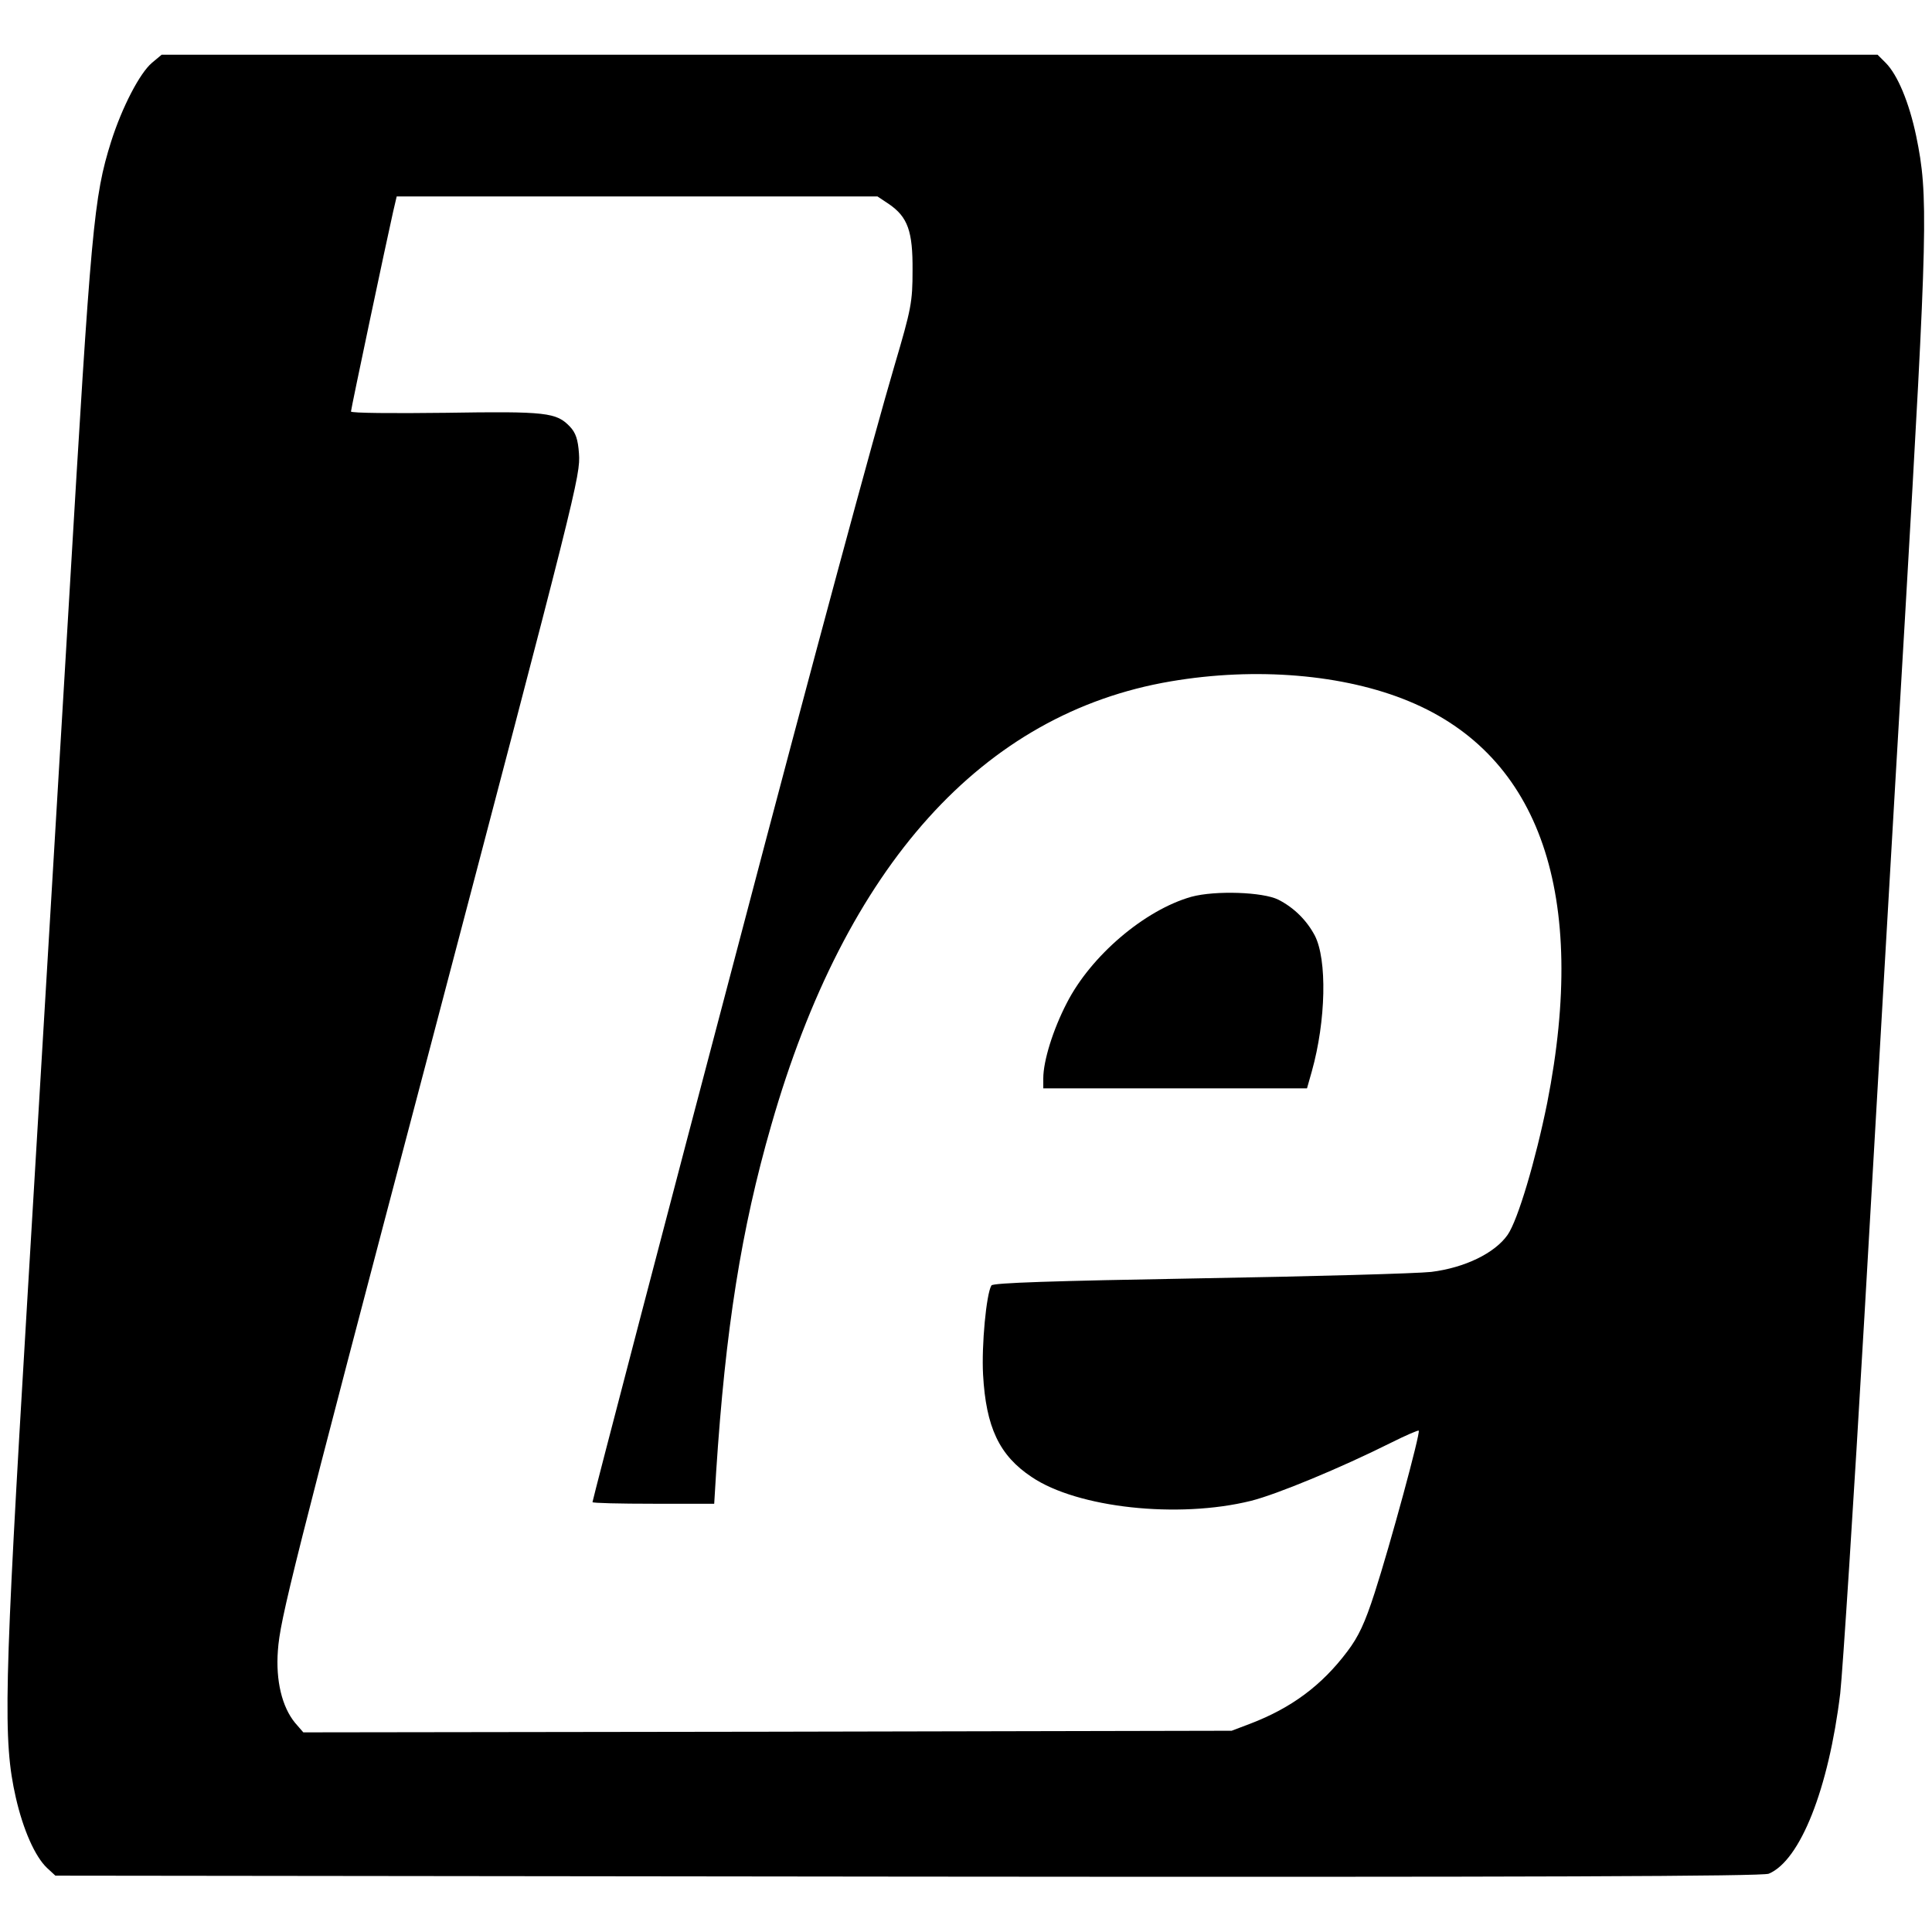
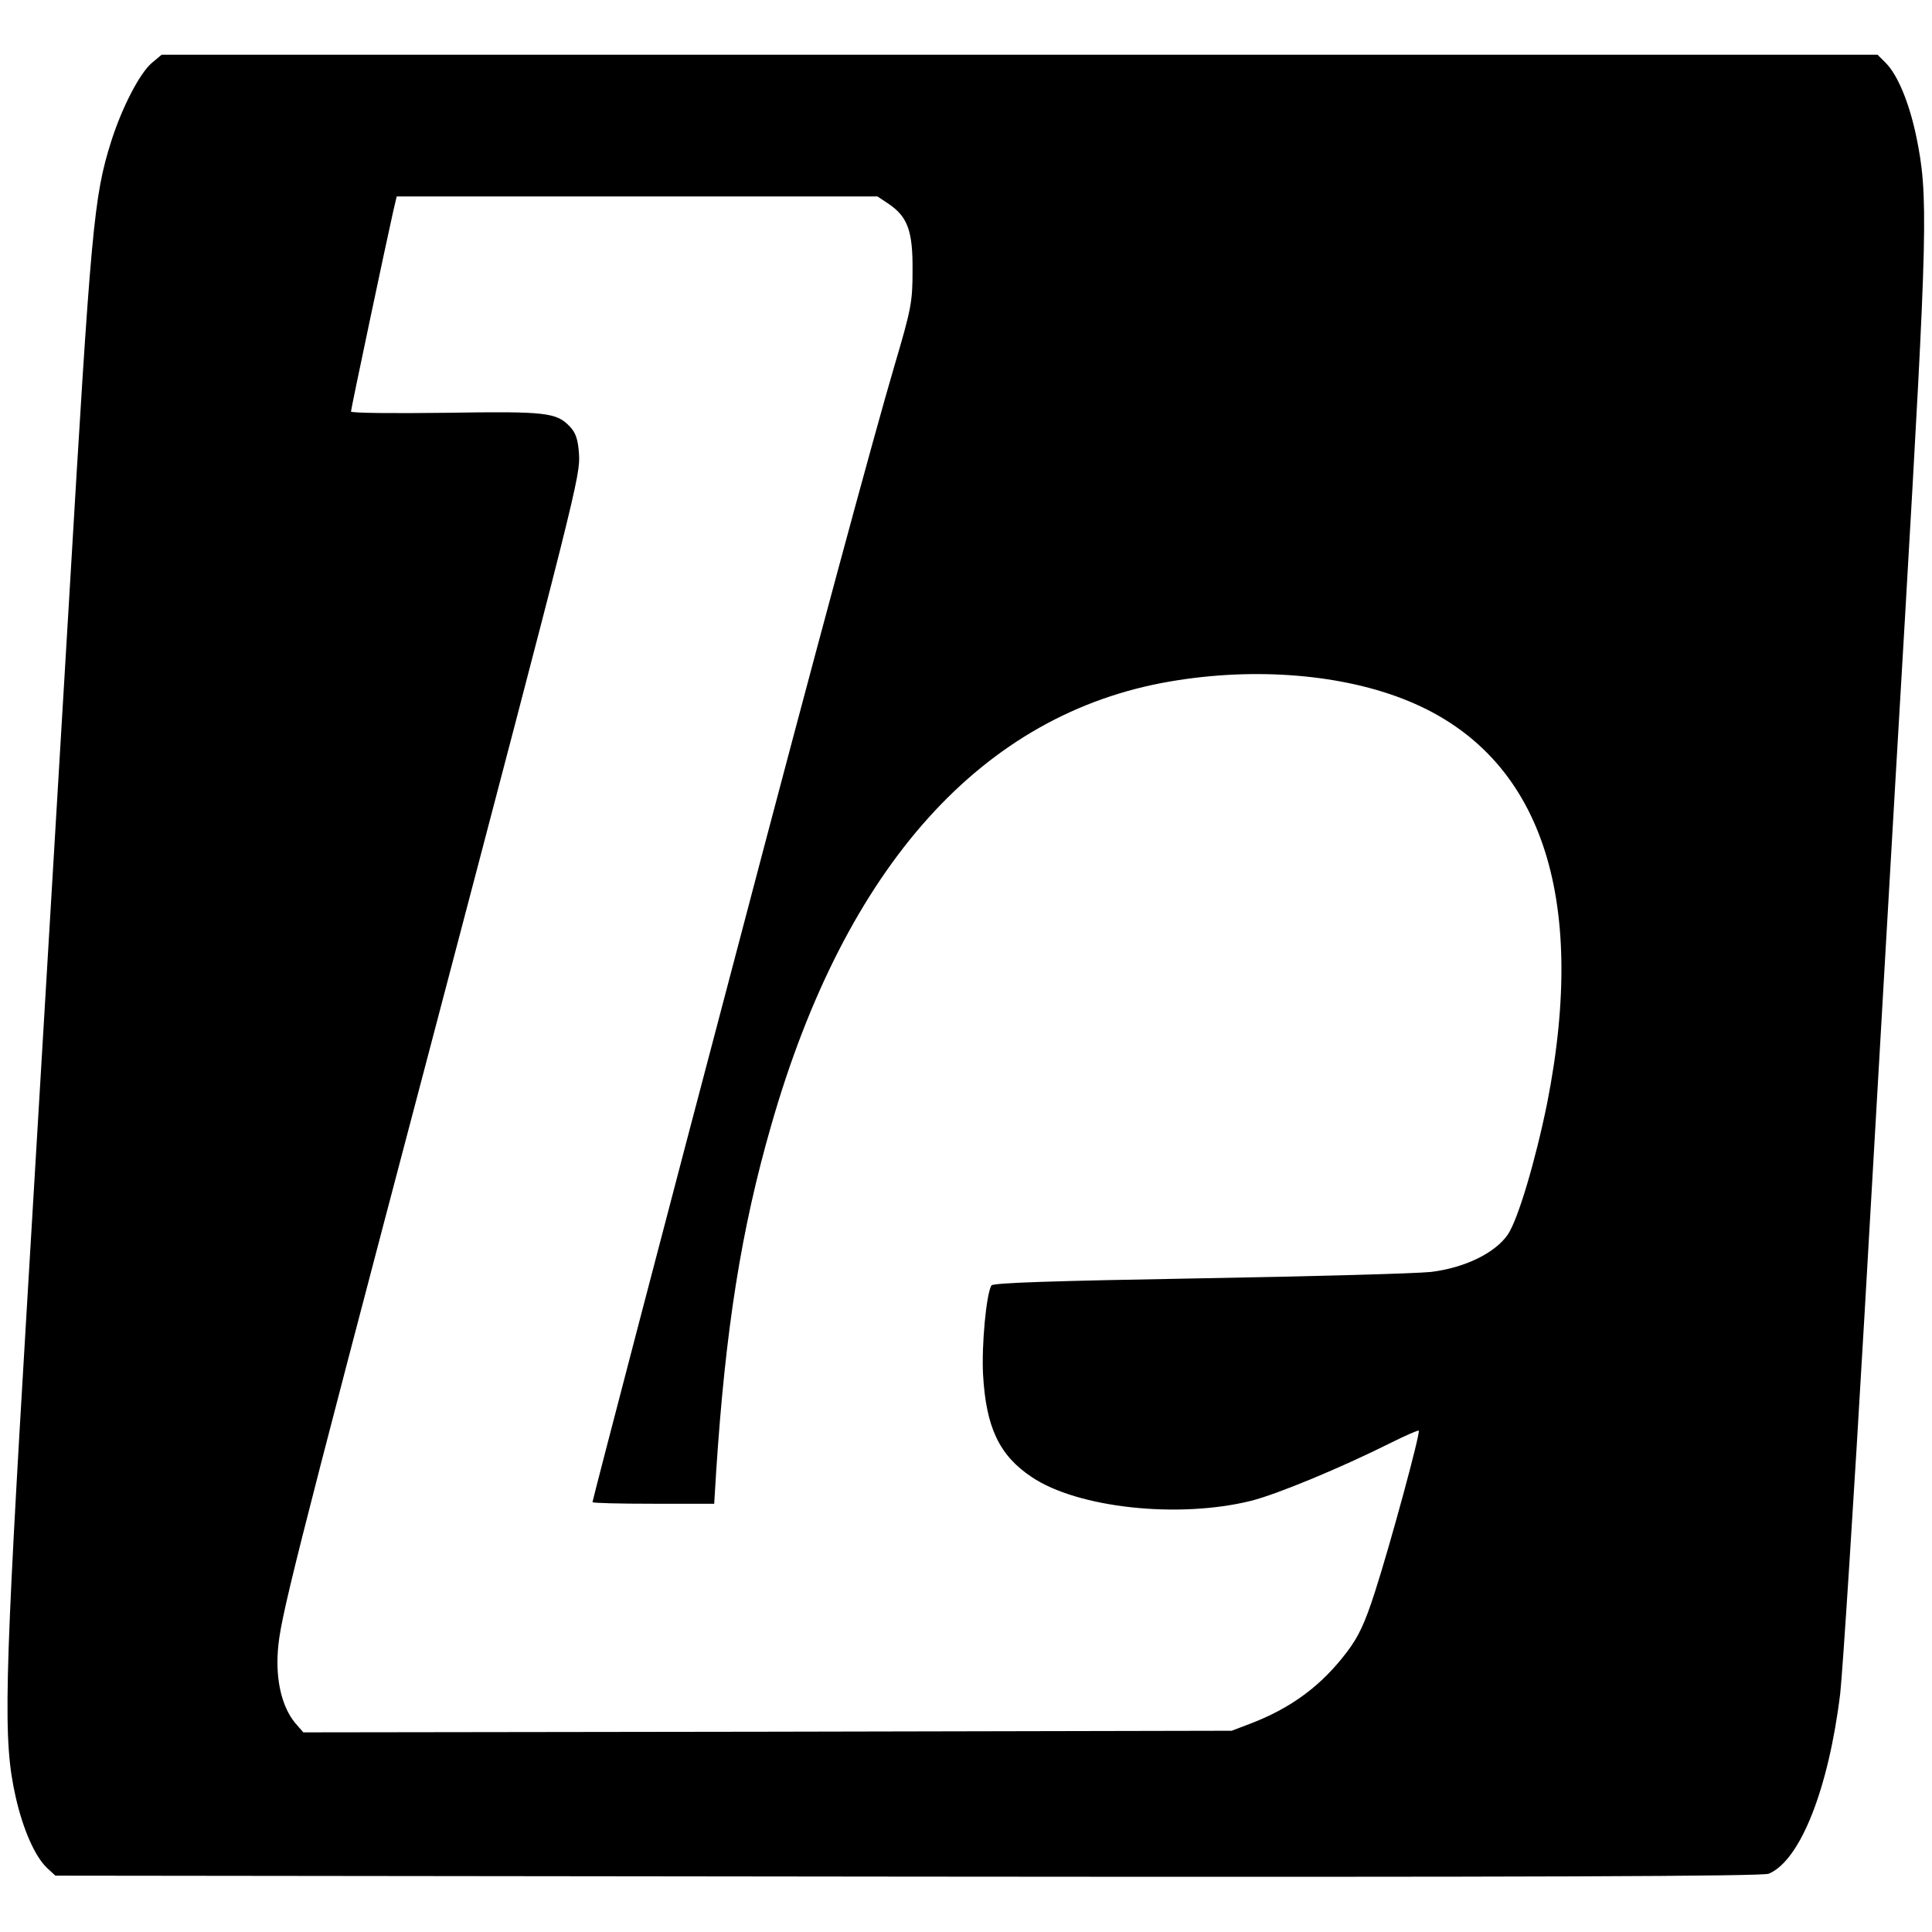
<svg xmlns="http://www.w3.org/2000/svg" version="1.0" width="600pt" height="600pt" viewBox="0 0 600 600" preserveAspectRatio="xMidYMid meet">
  <g transform="translate(0,600) scale(0.1,-0.1)" fill="#000000" stroke="none">
    <path d="M472 5805 c-38 -32 -93 -138 -127 -245 -54 -172 -62 -264 -130 -1415 -36 -605 -95 -1593 -131 -2195 -72 -1204 -75 -1355 -35 -1532 23 -101 60 -184 97 -219 l26 -24 2646 -3 c1976 -2 2654 1 2675 9 98 41 186 264 222 560 8 74 42 600 75 1169 33 569 89 1546 126 2170 71 1219 73 1313 35 1497 -22 105 -58 191 -95 228 l-25 25 -2665 0 -2664 0 -30 -25z m2289 -439 c58 -40 74 -84 73 -206 0 -98 -4 -119 -56 -295 -65 -221 -246 -889 -488 -1810 -205 -776 -450 -1714 -450 -1720 0 -3 85 -5 189 -5 l189 0 6 98 c29 445 78 754 171 1077 231 807 657 1280 1241 1379 264 45 538 22 740 -62 408 -169 556 -602 429 -1247 -36 -178 -91 -364 -123 -410 -40 -57 -133 -102 -237 -115 -44 -5 -368 -14 -720 -20 -457 -8 -641 -14 -646 -22 -16 -26 -31 -187 -26 -277 9 -163 50 -251 151 -318 142 -96 455 -130 681 -74 80 20 278 102 434 180 46 23 85 40 87 38 6 -6 -89 -356 -137 -504 -30 -93 -50 -136 -85 -182 -79 -105 -173 -175 -301 -224 l-58 -22 -1441 -3 -1442 -2 -26 30 c-40 49 -60 130 -53 224 7 98 42 239 467 1851 463 1760 473 1798 468 1867 -3 43 -10 64 -28 83 -42 44 -72 48 -386 43 -162 -2 -294 -1 -294 4 0 8 111 533 131 621 l11 47 747 0 746 0 36 -24z" />
-     <path d="M3700 3215 c-145 -41 -312 -183 -387 -330 -43 -83 -73 -180 -73 -234 l0 -31 410 0 409 0 15 53 c44 157 48 347 9 422 -25 47 -64 86 -113 111 -48 24 -196 29 -270 9z" />
  </g>
</svg>